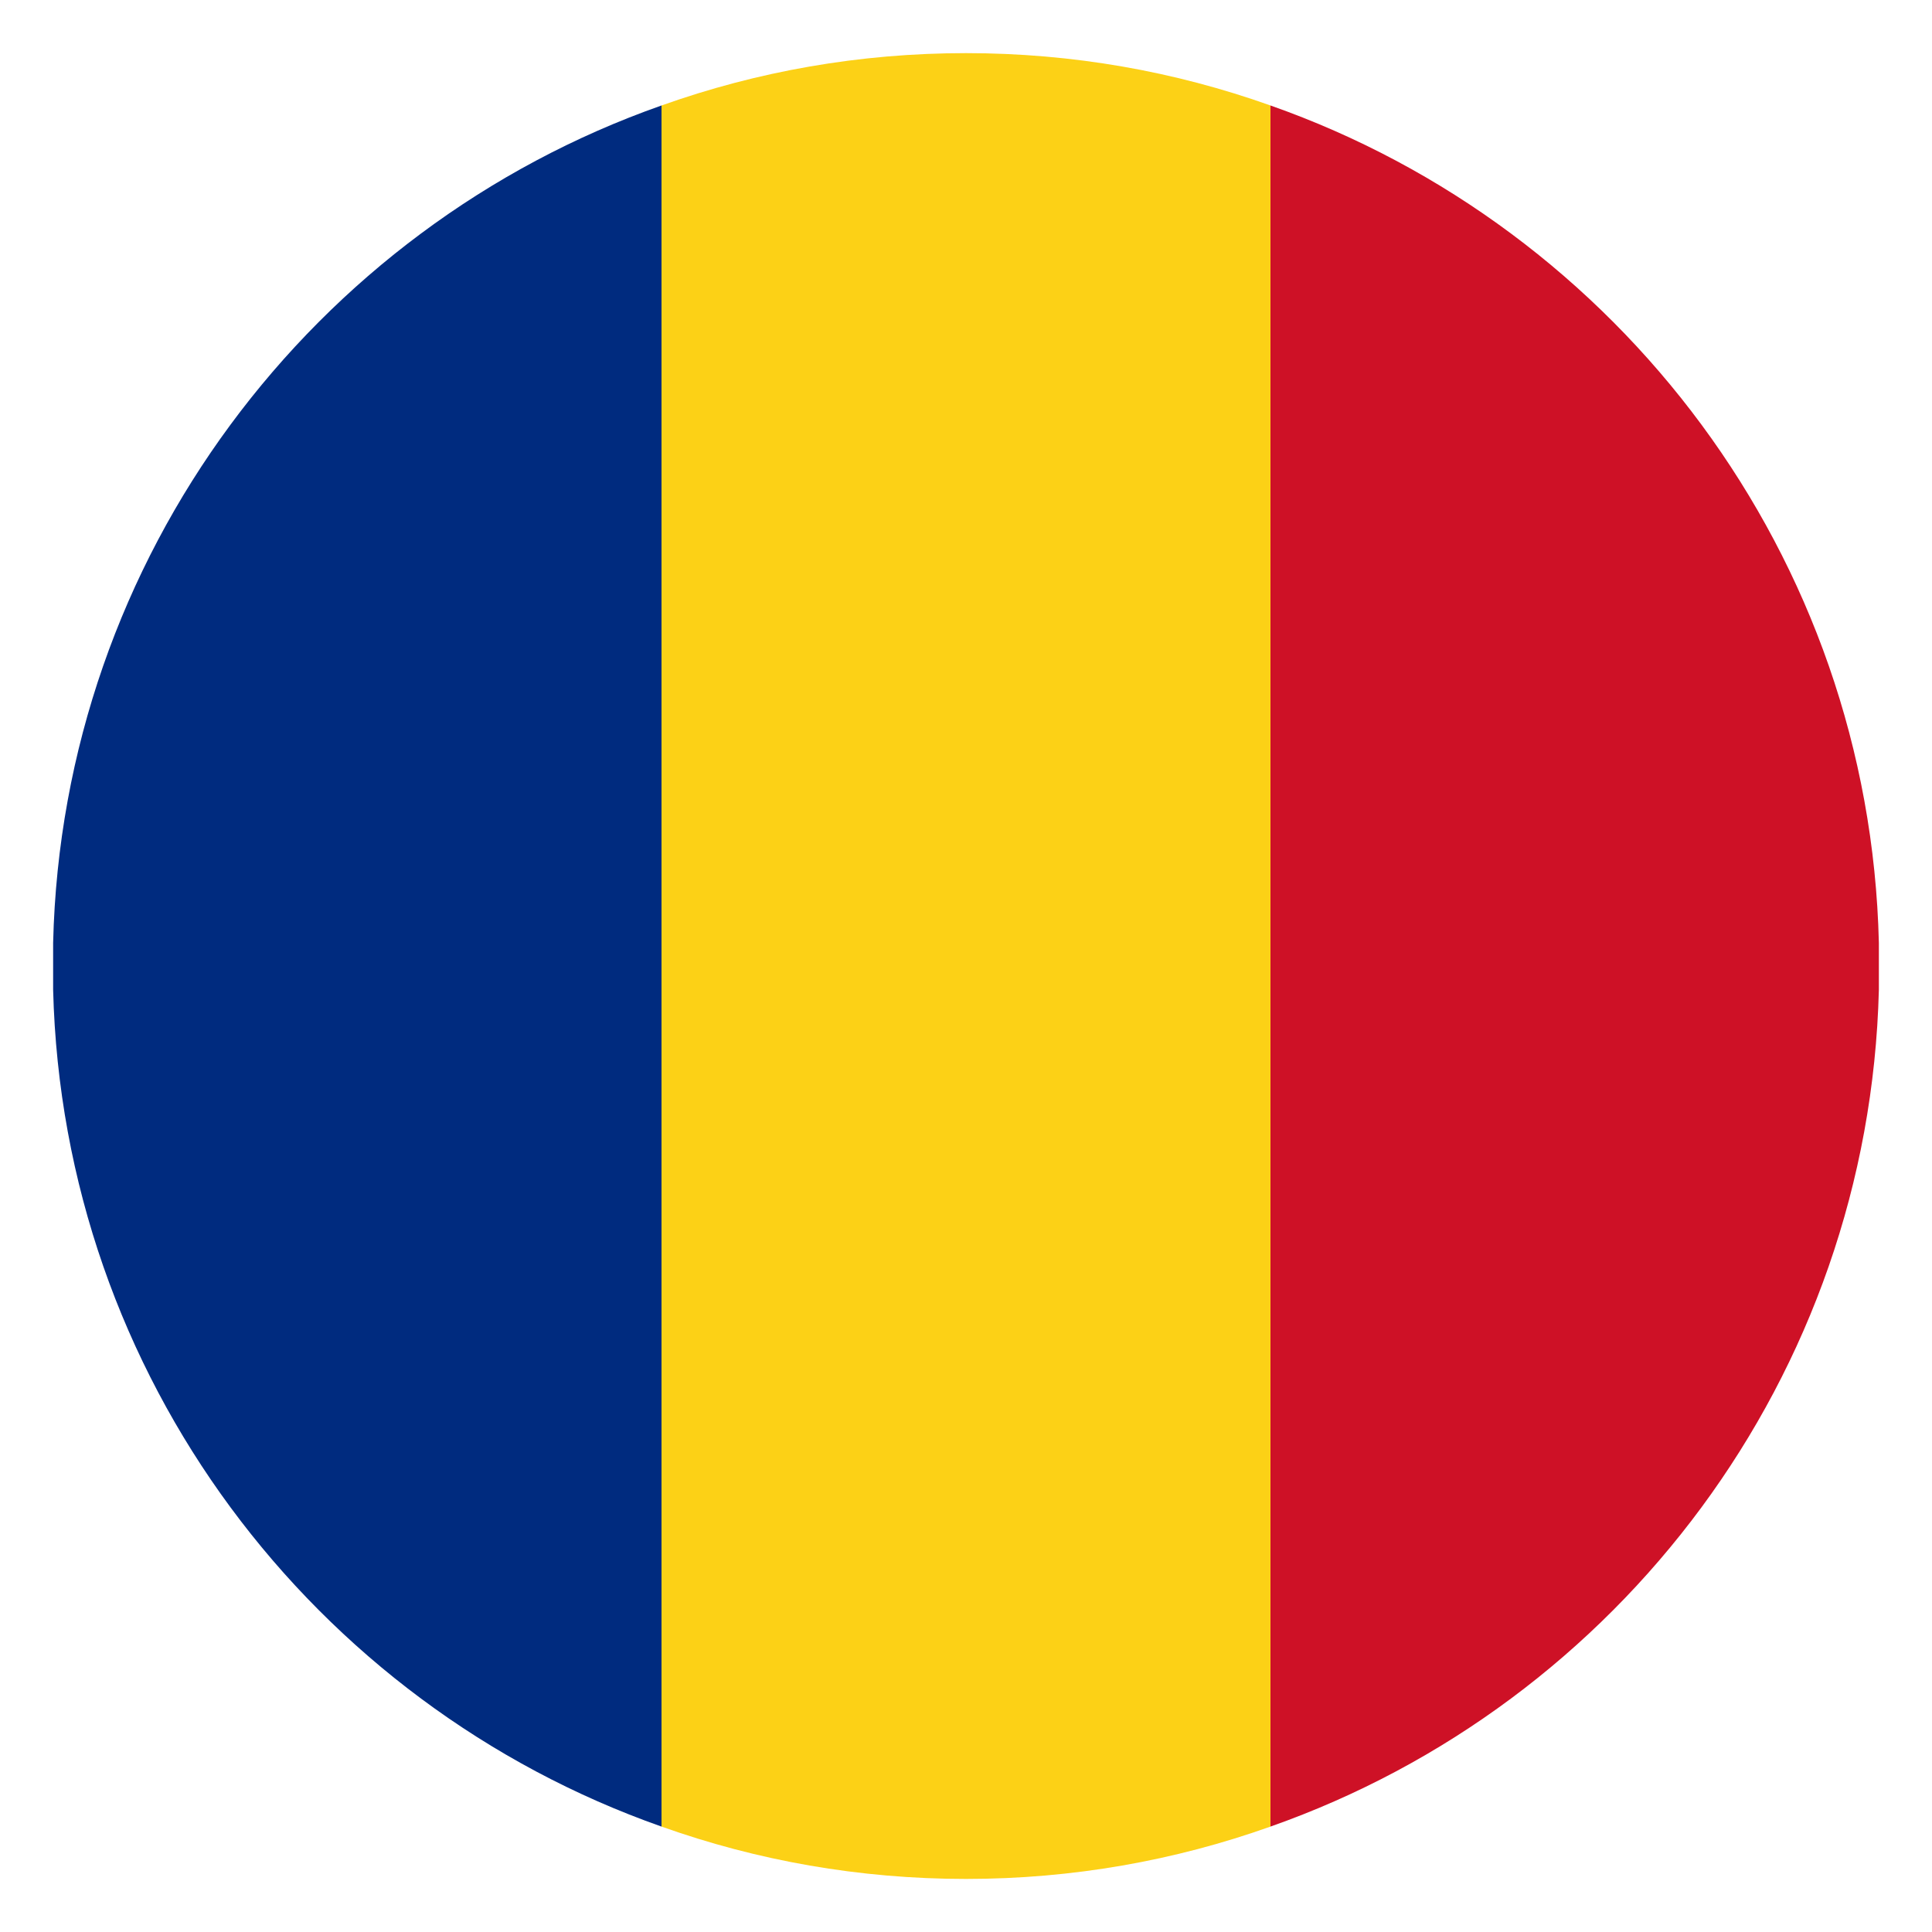
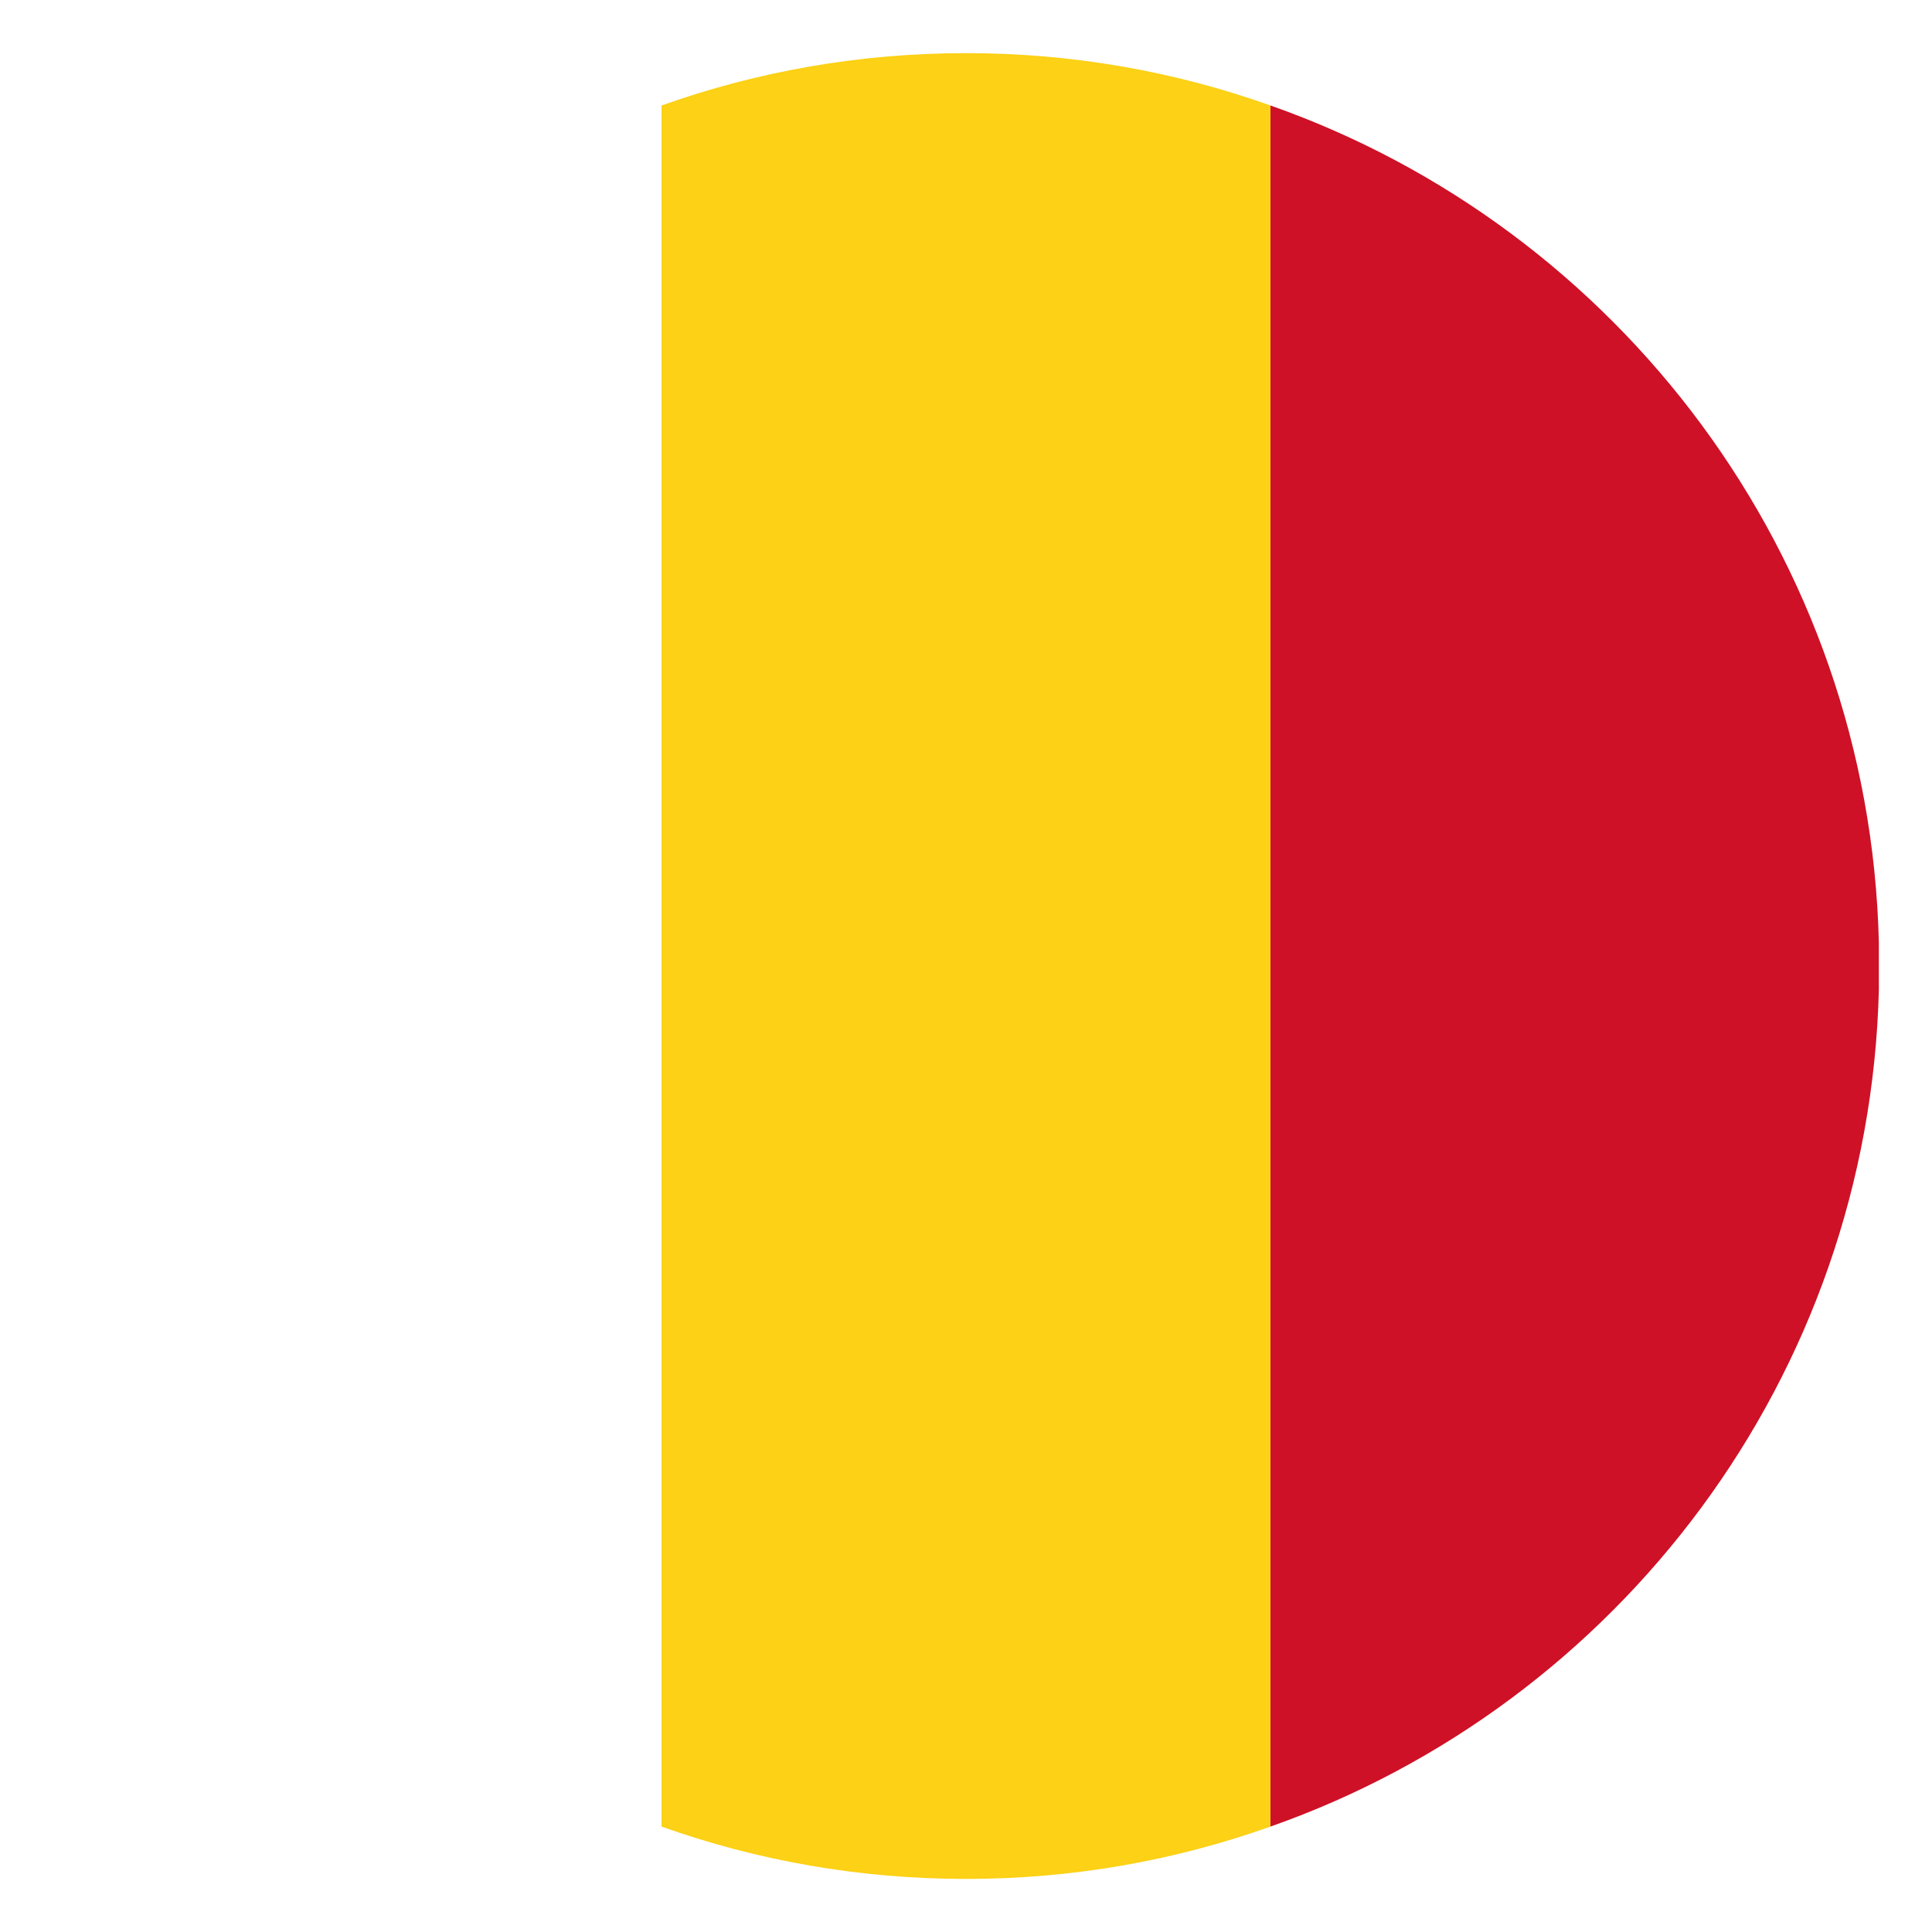
<svg xmlns="http://www.w3.org/2000/svg" id="Layer_1" viewBox="0 0 300 300">
  <defs>
    <style>.cls-1{fill:#002b7f;}.cls-2{fill:#fcd116;}.cls-3{fill:#ce1126;}</style>
  </defs>
-   <path class="cls-1" d="m102.72,16.38v267.25C48.72,264.63,9.76,213.79,8.25,153.69v-7.28c1.42-60.1,40.47-111.04,94.47-130.03Z" />
  <path class="cls-2" d="m197.28,16.38v267.25c-14.85,5.29-30.73,8.13-47.28,8.13s-32.44-2.84-47.28-8.13V16.38c14.85-5.29,30.73-8.13,47.28-8.13s32.44,2.84,47.28,8.13Z" />
  <path class="cls-3" d="m291.75,146.41v7.28c-1.51,60.1-40.47,110.94-94.47,129.94V16.38c54,18.99,93.05,69.93,94.47,130.03Z" />
</svg>